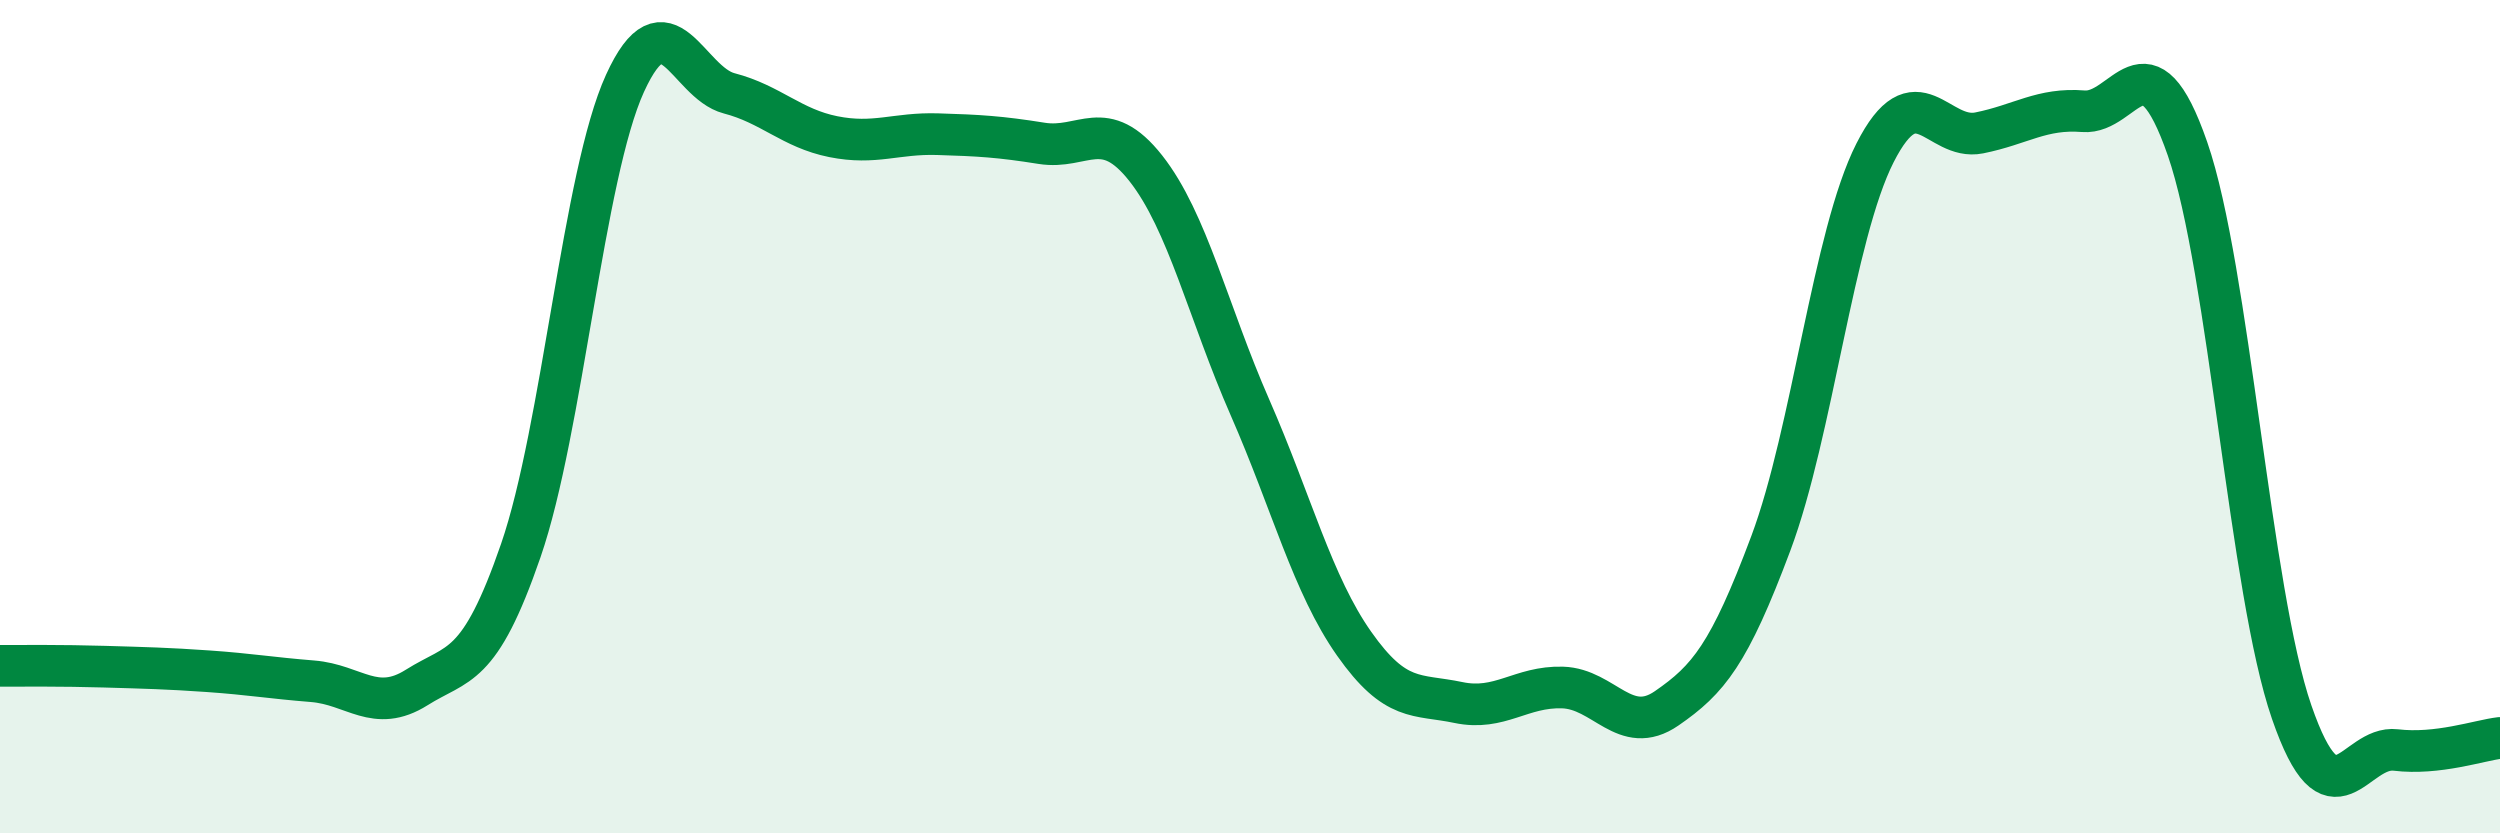
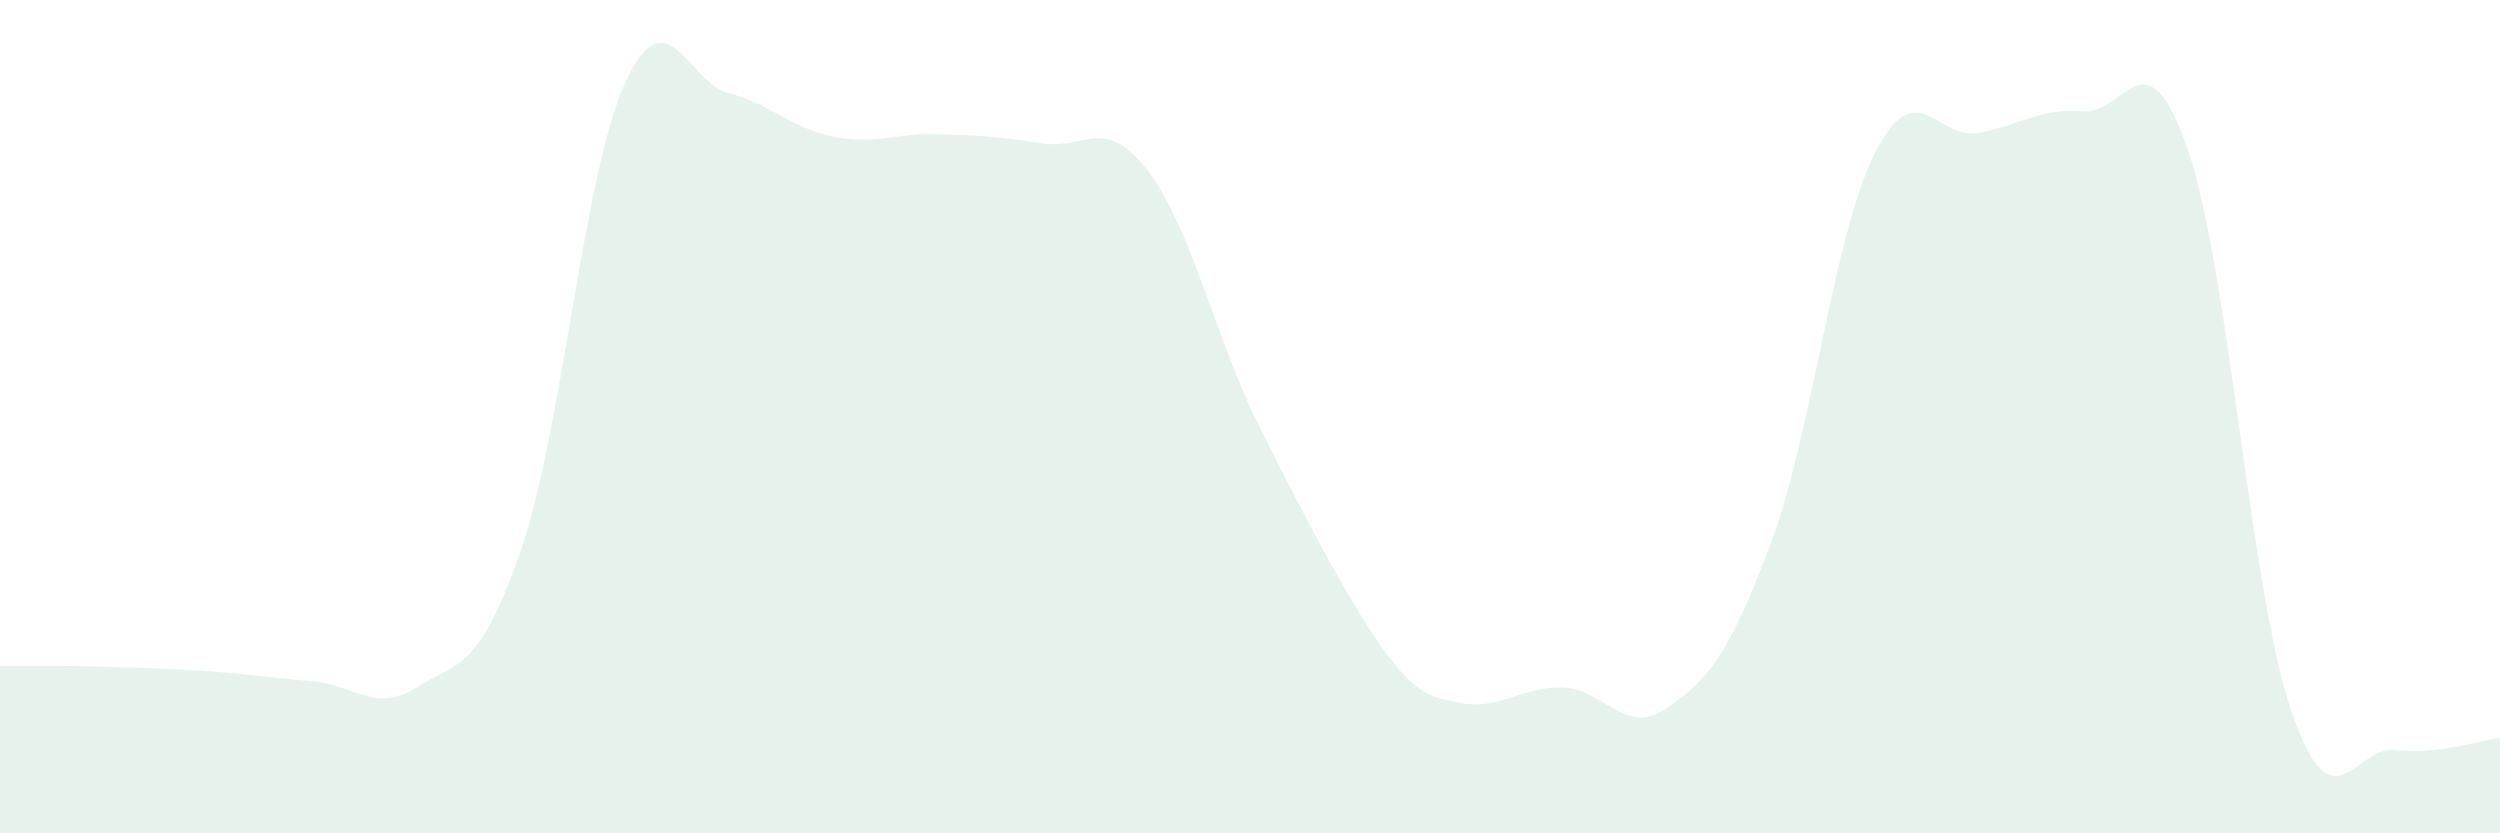
<svg xmlns="http://www.w3.org/2000/svg" width="60" height="20" viewBox="0 0 60 20">
-   <path d="M 0,15.98 C 0.5,15.98 1.5,15.97 2.5,16 C 3.5,16.03 4,16.04 5,16.11 C 6,16.18 6.5,16.27 7.5,16.35 C 8.5,16.43 9,17.13 10,16.5 C 11,15.87 11.5,16.11 12.5,13.21 C 13.5,10.31 14,4.19 15,2 C 16,-0.19 16.5,1.98 17.5,2.24 C 18.5,2.5 19,3.08 20,3.28 C 21,3.48 21.5,3.19 22.5,3.22 C 23.5,3.25 24,3.28 25,3.44 C 26,3.6 26.5,2.77 27.5,4.04 C 28.5,5.31 29,7.5 30,9.78 C 31,12.06 31.5,14.03 32.5,15.45 C 33.5,16.87 34,16.65 35,16.86 C 36,17.07 36.5,16.47 37.5,16.5 C 38.5,16.53 39,17.69 40,17 C 41,16.31 41.5,15.71 42.5,13.04 C 43.5,10.37 44,5.64 45,3.67 C 46,1.7 46.5,3.39 47.5,3.19 C 48.5,2.99 49,2.59 50,2.67 C 51,2.75 51.5,0.69 52.5,3.57 C 53.5,6.45 54,14.2 55,17.09 C 56,19.98 56.5,17.88 57.5,18 C 58.5,18.12 59.5,17.77 60,17.71L60 20L0 20Z" fill="#008740" opacity="0.1" stroke-linecap="round" stroke-linejoin="round" />
-   <path d="M 0,15.98 C 0.5,15.98 1.5,15.97 2.5,16 C 3.5,16.03 4,16.04 5,16.11 C 6,16.18 6.5,16.27 7.5,16.35 C 8.5,16.43 9,17.13 10,16.5 C 11,15.87 11.5,16.11 12.5,13.21 C 13.5,10.31 14,4.19 15,2 C 16,-0.19 16.5,1.98 17.5,2.24 C 18.5,2.5 19,3.08 20,3.28 C 21,3.48 21.5,3.19 22.5,3.22 C 23.5,3.25 24,3.28 25,3.44 C 26,3.6 26.5,2.77 27.5,4.04 C 28.5,5.31 29,7.5 30,9.78 C 31,12.06 31.5,14.03 32.5,15.45 C 33.5,16.87 34,16.65 35,16.86 C 36,17.07 36.5,16.47 37.5,16.5 C 38.5,16.53 39,17.69 40,17 C 41,16.31 41.5,15.71 42.5,13.04 C 43.5,10.37 44,5.64 45,3.67 C 46,1.7 46.5,3.39 47.5,3.19 C 48.5,2.99 49,2.59 50,2.67 C 51,2.75 51.5,0.69 52.5,3.57 C 53.5,6.45 54,14.2 55,17.09 C 56,19.98 56.5,17.88 57.5,18 C 58.5,18.12 59.5,17.77 60,17.71" stroke="#008740" stroke-width="1" fill="none" stroke-linecap="round" stroke-linejoin="round" />
+   <path d="M 0,15.98 C 0.5,15.98 1.5,15.97 2.5,16 C 3.5,16.03 4,16.04 5,16.11 C 6,16.18 6.5,16.27 7.5,16.35 C 8.5,16.43 9,17.13 10,16.5 C 11,15.87 11.5,16.11 12.5,13.21 C 13.5,10.31 14,4.19 15,2 C 16,-0.19 16.5,1.98 17.5,2.24 C 18.5,2.5 19,3.08 20,3.28 C 21,3.48 21.5,3.19 22.5,3.22 C 23.5,3.25 24,3.28 25,3.44 C 26,3.6 26.5,2.77 27.5,4.04 C 28.5,5.31 29,7.5 30,9.78 C 33.5,16.87 34,16.65 35,16.86 C 36,17.07 36.5,16.47 37.5,16.5 C 38.5,16.53 39,17.69 40,17 C 41,16.31 41.5,15.71 42.5,13.04 C 43.5,10.37 44,5.64 45,3.67 C 46,1.7 46.5,3.39 47.5,3.19 C 48.5,2.99 49,2.59 50,2.67 C 51,2.75 51.5,0.69 52.5,3.57 C 53.5,6.45 54,14.2 55,17.09 C 56,19.98 56.5,17.88 57.5,18 C 58.5,18.12 59.5,17.77 60,17.71L60 20L0 20Z" fill="#008740" opacity="0.1" stroke-linecap="round" stroke-linejoin="round" />
</svg>